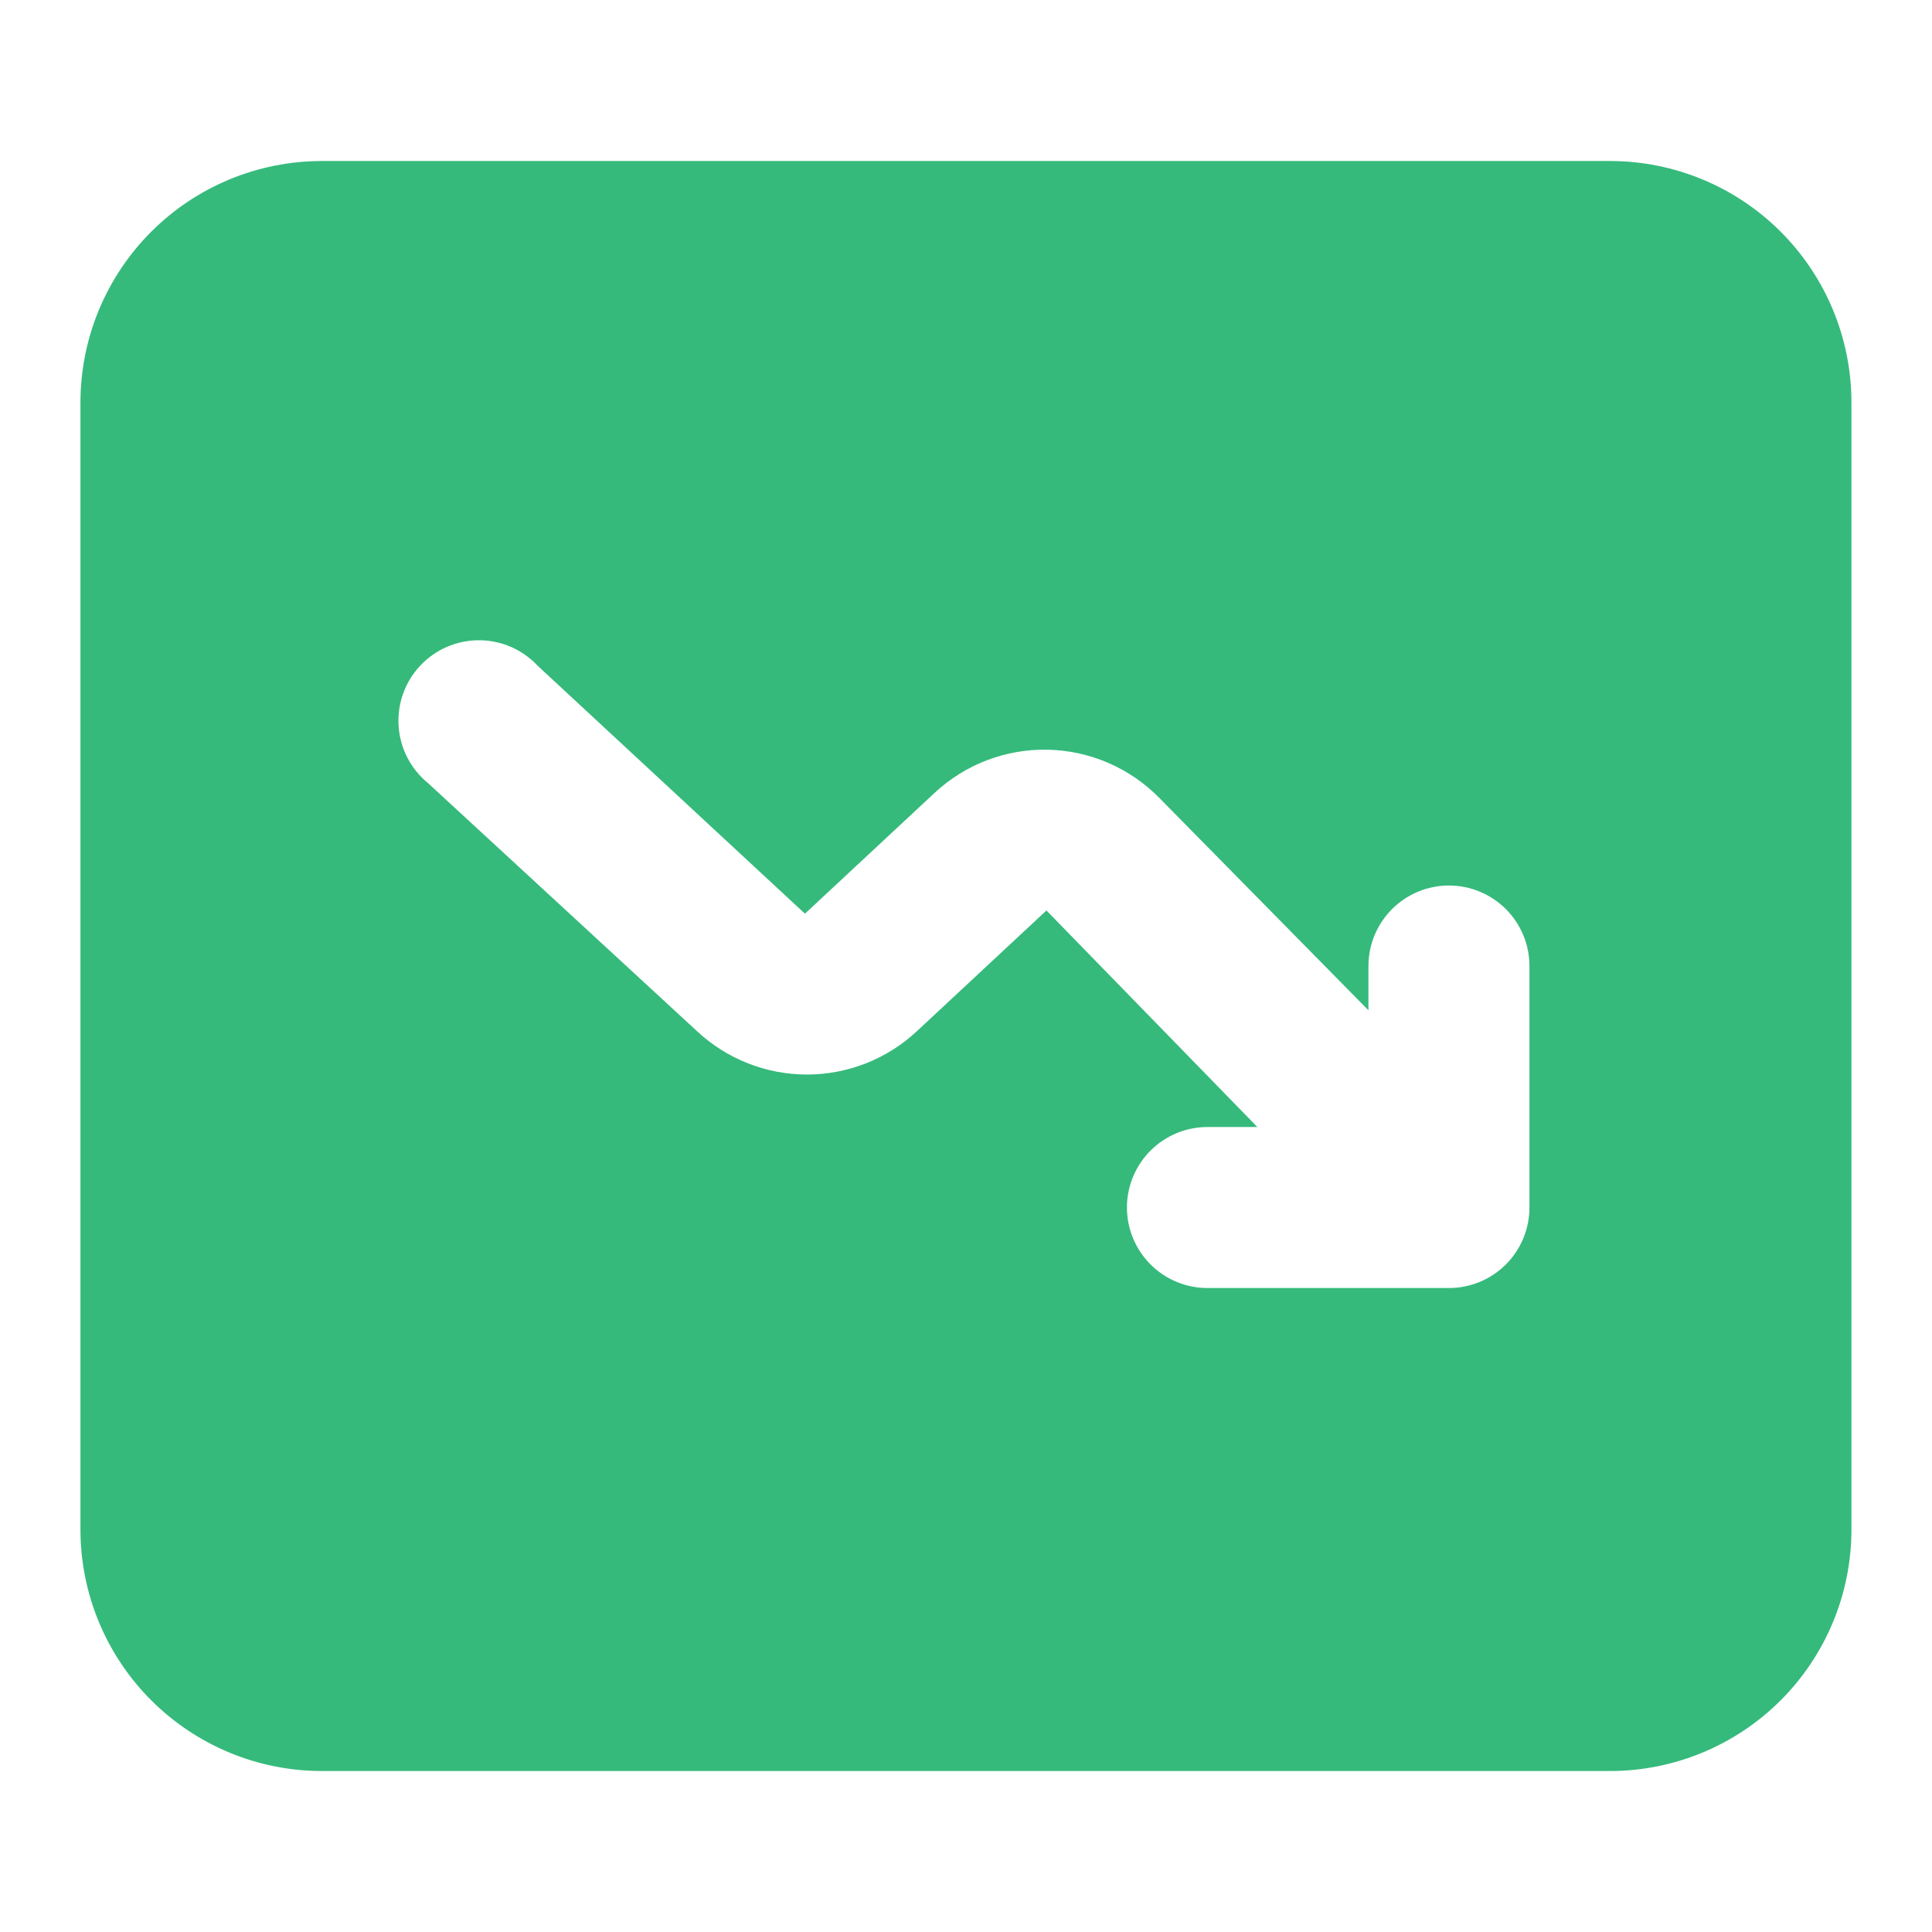
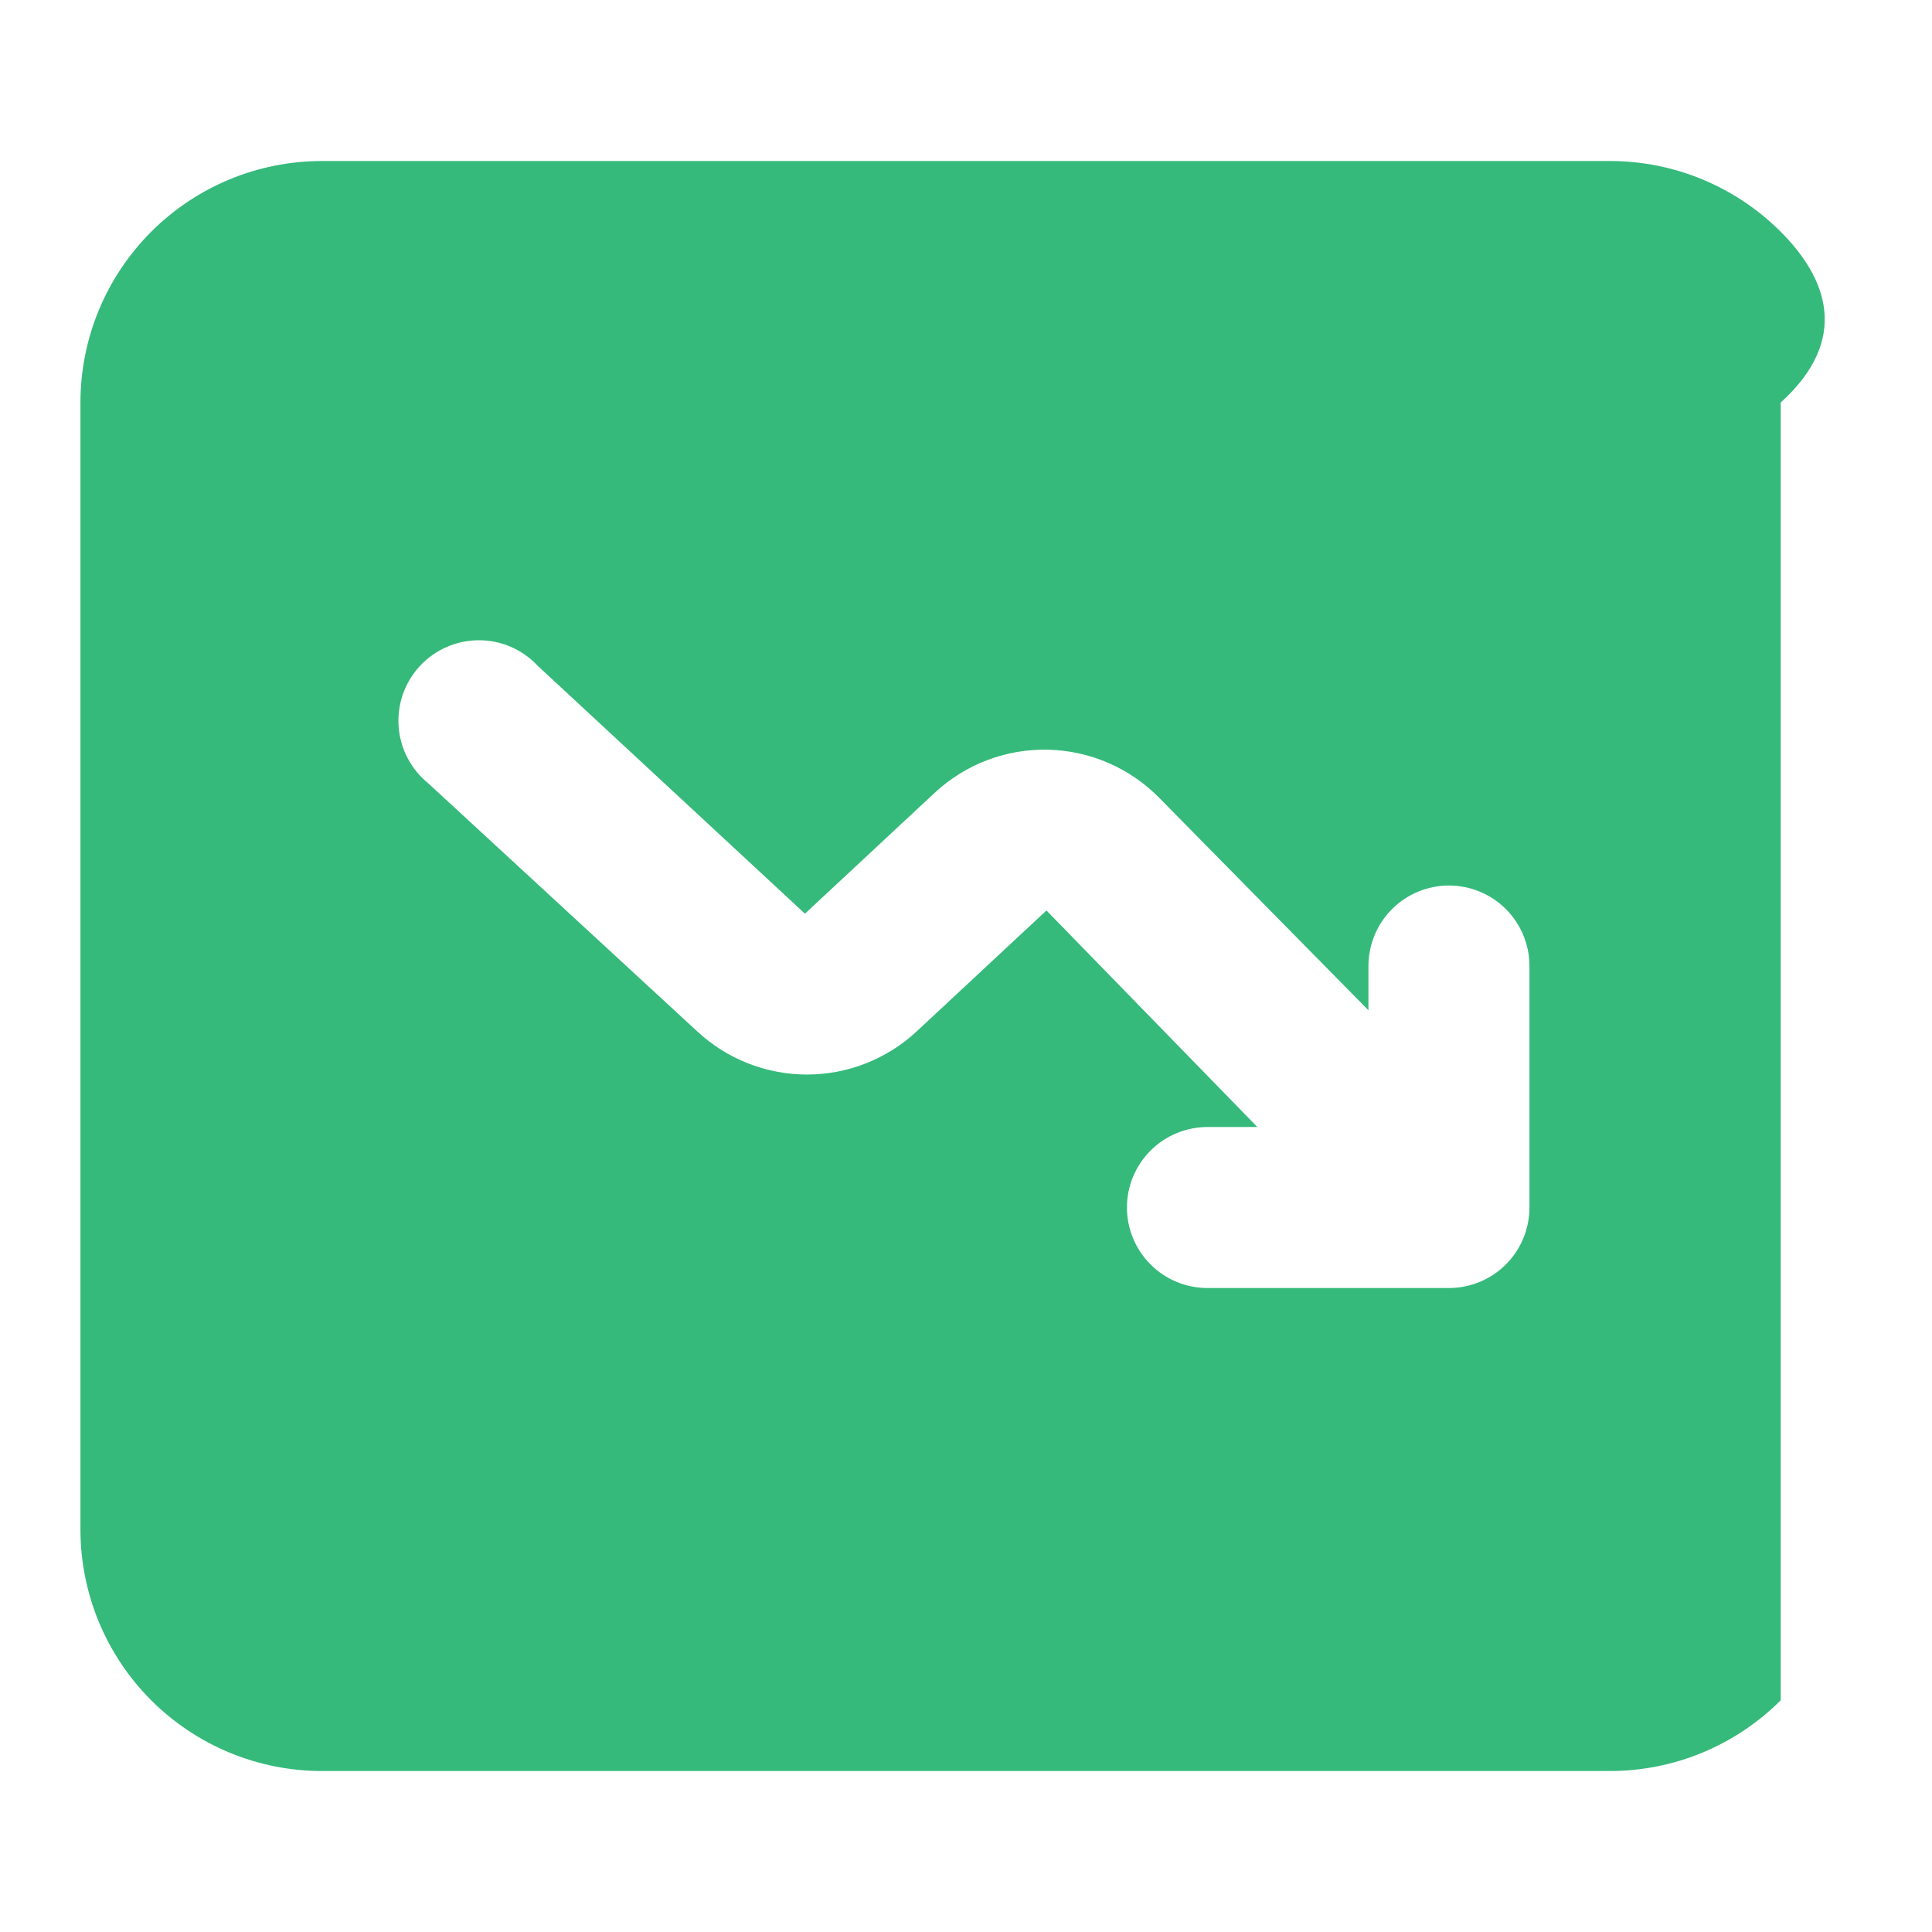
<svg xmlns="http://www.w3.org/2000/svg" width="50" height="50" viewBox="0 0 50 50" fill="none">
-   <path d="M41.665 4.167H8.332C6.674 4.167 5.085 4.825 3.913 5.998C2.741 7.17 2.082 8.759 2.082 10.417V39.584C2.082 41.241 2.741 42.831 3.913 44.003C5.085 45.175 6.674 45.834 8.332 45.834H41.665C43.323 45.834 44.913 45.175 46.085 44.003C47.257 42.831 47.915 41.241 47.915 39.584V10.417C47.915 8.759 47.257 7.17 46.085 5.998C44.913 4.825 43.323 4.167 41.665 4.167ZM39.582 31.25C39.582 31.803 39.362 32.333 38.972 32.724C38.581 33.114 38.051 33.334 37.499 33.334H31.249C30.696 33.334 30.166 33.114 29.776 32.724C29.385 32.333 29.165 31.803 29.165 31.25C29.165 30.698 29.385 30.168 29.776 29.777C30.166 29.387 30.696 29.167 31.249 29.167H32.54L27.082 23.563L23.728 26.688C22.956 27.408 21.94 27.809 20.884 27.809C19.828 27.809 18.812 27.408 18.04 26.688L11.082 20.271C10.86 20.091 10.678 19.868 10.546 19.614C10.414 19.361 10.336 19.083 10.316 18.798C10.296 18.513 10.335 18.227 10.43 17.958C10.525 17.689 10.675 17.442 10.87 17.233C11.064 17.024 11.3 16.857 11.562 16.743C11.824 16.629 12.106 16.57 12.392 16.57C12.677 16.569 12.96 16.628 13.222 16.741C13.484 16.855 13.72 17.021 13.915 17.23L20.832 23.646L24.186 20.521C24.98 19.78 26.032 19.379 27.118 19.402C28.203 19.426 29.237 19.872 29.999 20.646L35.415 26.146V25C35.415 24.448 35.635 23.918 36.026 23.527C36.416 23.137 36.946 22.917 37.499 22.917C38.051 22.917 38.581 23.137 38.972 23.527C39.362 23.918 39.582 24.448 39.582 25V31.25Z" fill="#35BA7B" />
+   <path d="M41.665 4.167H8.332C6.674 4.167 5.085 4.825 3.913 5.998C2.741 7.17 2.082 8.759 2.082 10.417V39.584C2.082 41.241 2.741 42.831 3.913 44.003C5.085 45.175 6.674 45.834 8.332 45.834H41.665C43.323 45.834 44.913 45.175 46.085 44.003V10.417C47.915 8.759 47.257 7.17 46.085 5.998C44.913 4.825 43.323 4.167 41.665 4.167ZM39.582 31.25C39.582 31.803 39.362 32.333 38.972 32.724C38.581 33.114 38.051 33.334 37.499 33.334H31.249C30.696 33.334 30.166 33.114 29.776 32.724C29.385 32.333 29.165 31.803 29.165 31.25C29.165 30.698 29.385 30.168 29.776 29.777C30.166 29.387 30.696 29.167 31.249 29.167H32.54L27.082 23.563L23.728 26.688C22.956 27.408 21.94 27.809 20.884 27.809C19.828 27.809 18.812 27.408 18.04 26.688L11.082 20.271C10.86 20.091 10.678 19.868 10.546 19.614C10.414 19.361 10.336 19.083 10.316 18.798C10.296 18.513 10.335 18.227 10.43 17.958C10.525 17.689 10.675 17.442 10.87 17.233C11.064 17.024 11.3 16.857 11.562 16.743C11.824 16.629 12.106 16.57 12.392 16.57C12.677 16.569 12.96 16.628 13.222 16.741C13.484 16.855 13.72 17.021 13.915 17.23L20.832 23.646L24.186 20.521C24.98 19.78 26.032 19.379 27.118 19.402C28.203 19.426 29.237 19.872 29.999 20.646L35.415 26.146V25C35.415 24.448 35.635 23.918 36.026 23.527C36.416 23.137 36.946 22.917 37.499 22.917C38.051 22.917 38.581 23.137 38.972 23.527C39.362 23.918 39.582 24.448 39.582 25V31.25Z" fill="#35BA7B" />
</svg>